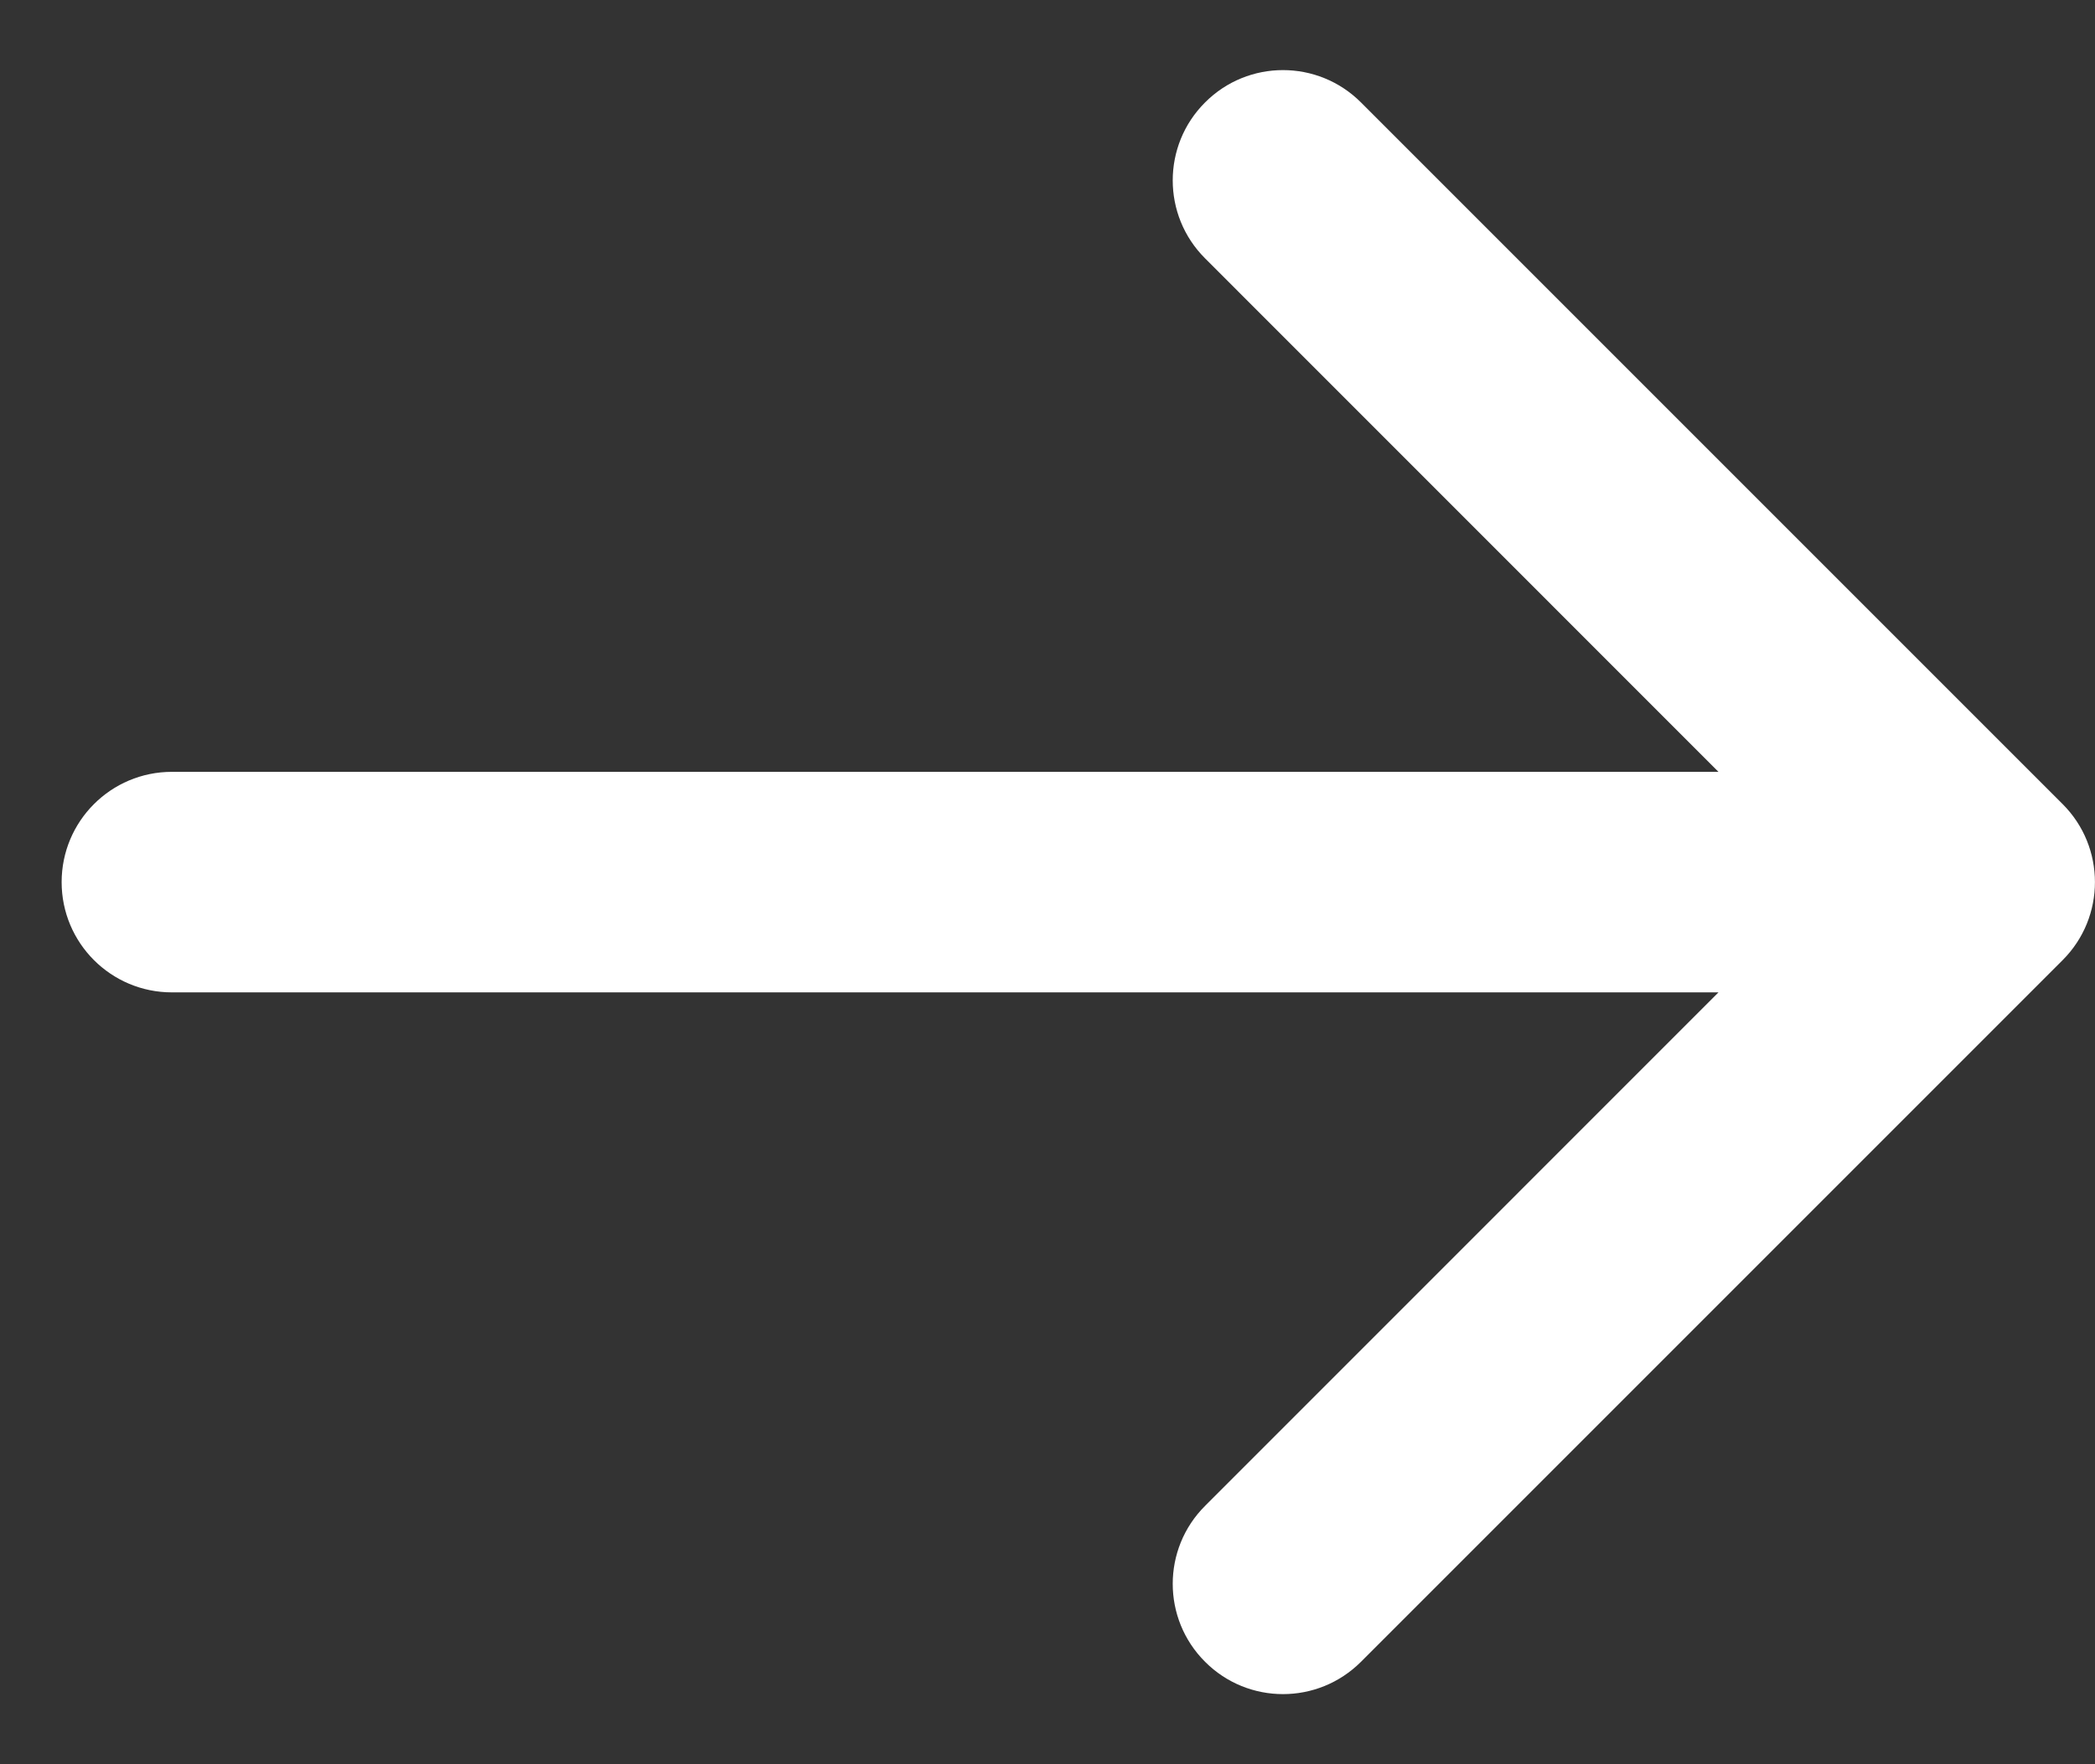
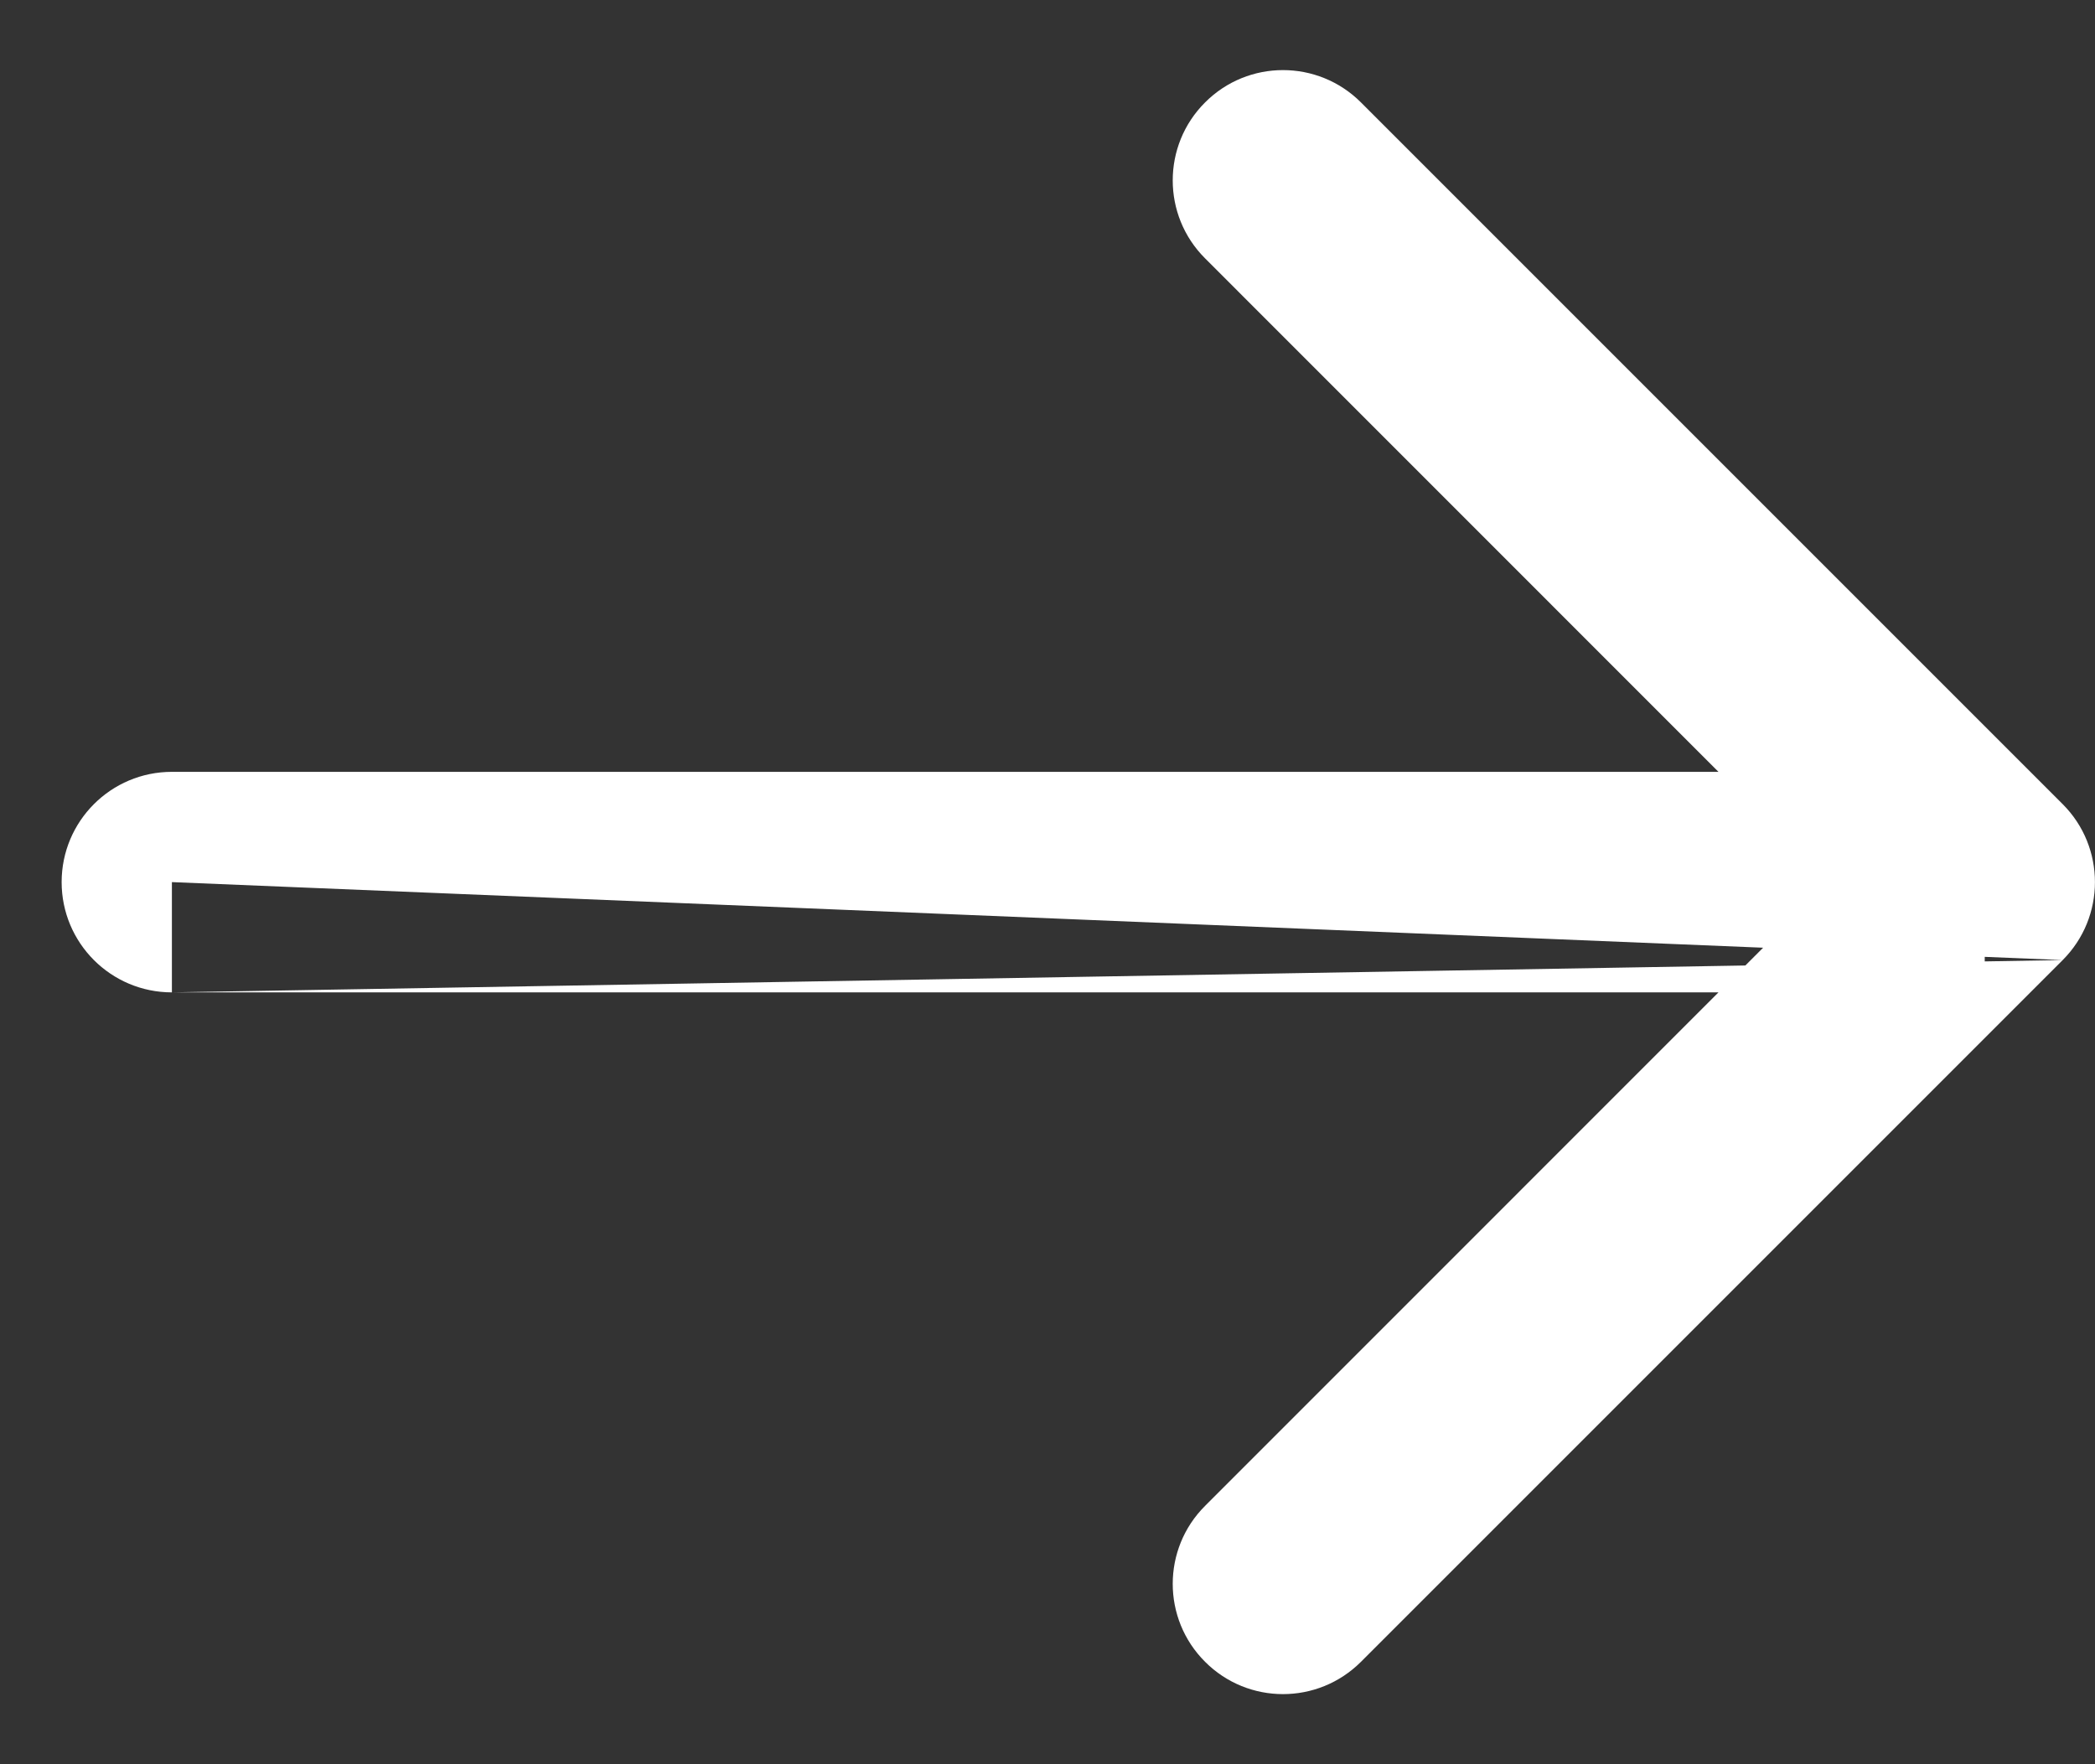
<svg xmlns="http://www.w3.org/2000/svg" width="19" height="16" viewBox="0 0 19 16" fill="none">
  <rect x="0" y="0" width="19" height="16" fill="#333333" stroke="none" />
-   <path d="M1.559 7C1.006 7 0.559 7.448 0.559 8C0.559 8.552 1.006 9 1.559 9L1.559 8L1.559 7ZM18.707 8.707C19.097 8.317 19.097 7.683 18.707 7.293L12.343 0.929C11.952 0.538 11.319 0.538 10.929 0.929C10.538 1.319 10.538 1.953 10.929 2.343L16.585 8L10.929 13.657C10.538 14.047 10.538 14.681 10.929 15.071C11.319 15.462 11.952 15.462 12.343 15.071L18.707 8.707ZM1.559 8L1.559 9L18 9V8V7L1.559 7L1.559 8Z" fill="white" />
+   <path d="M1.559 7C1.006 7 0.559 7.448 0.559 8C0.559 8.552 1.006 9 1.559 9L1.559 8L1.559 7ZM18.707 8.707C19.097 8.317 19.097 7.683 18.707 7.293L12.343 0.929C11.952 0.538 11.319 0.538 10.929 0.929C10.538 1.319 10.538 1.953 10.929 2.343L16.585 8L10.929 13.657C10.538 14.047 10.538 14.681 10.929 15.071C11.319 15.462 11.952 15.462 12.343 15.071L18.707 8.707ZL1.559 9L18 9V8V7L1.559 7L1.559 8Z" fill="white" />
</svg>